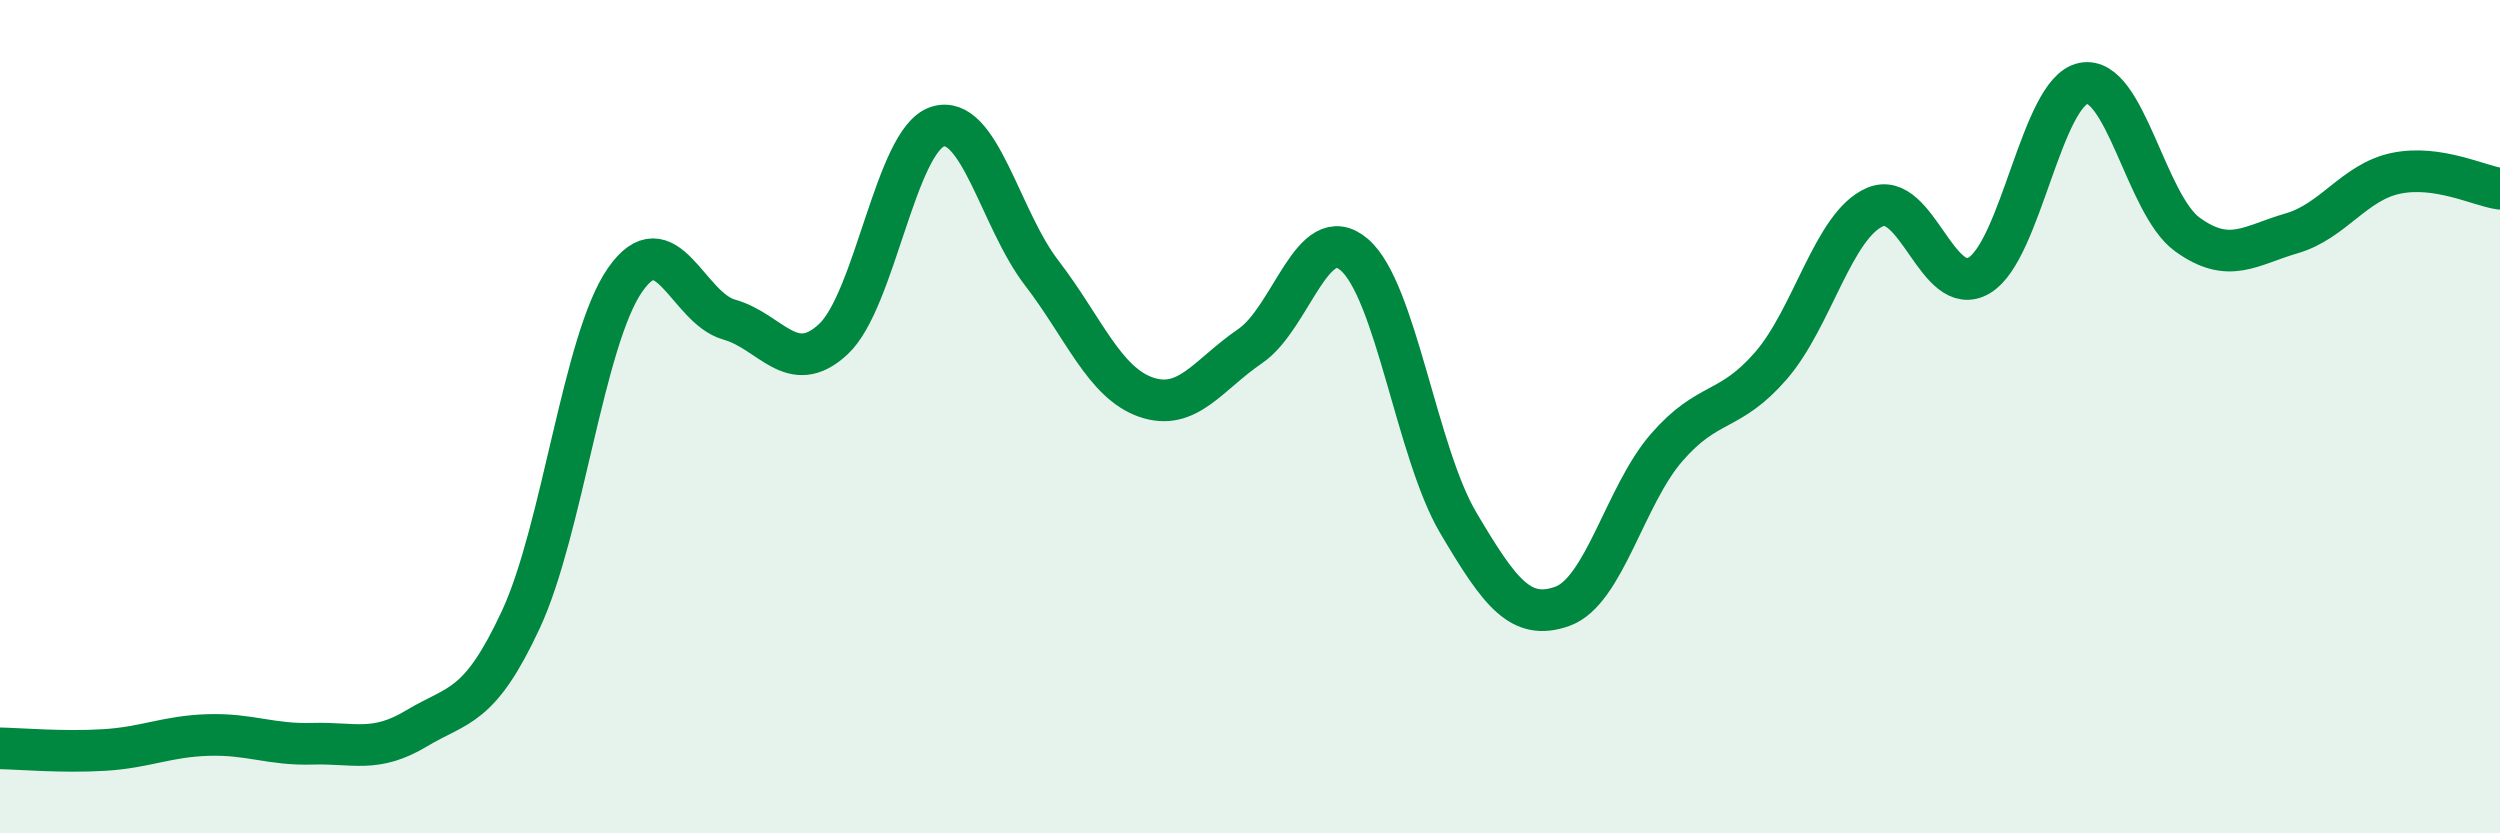
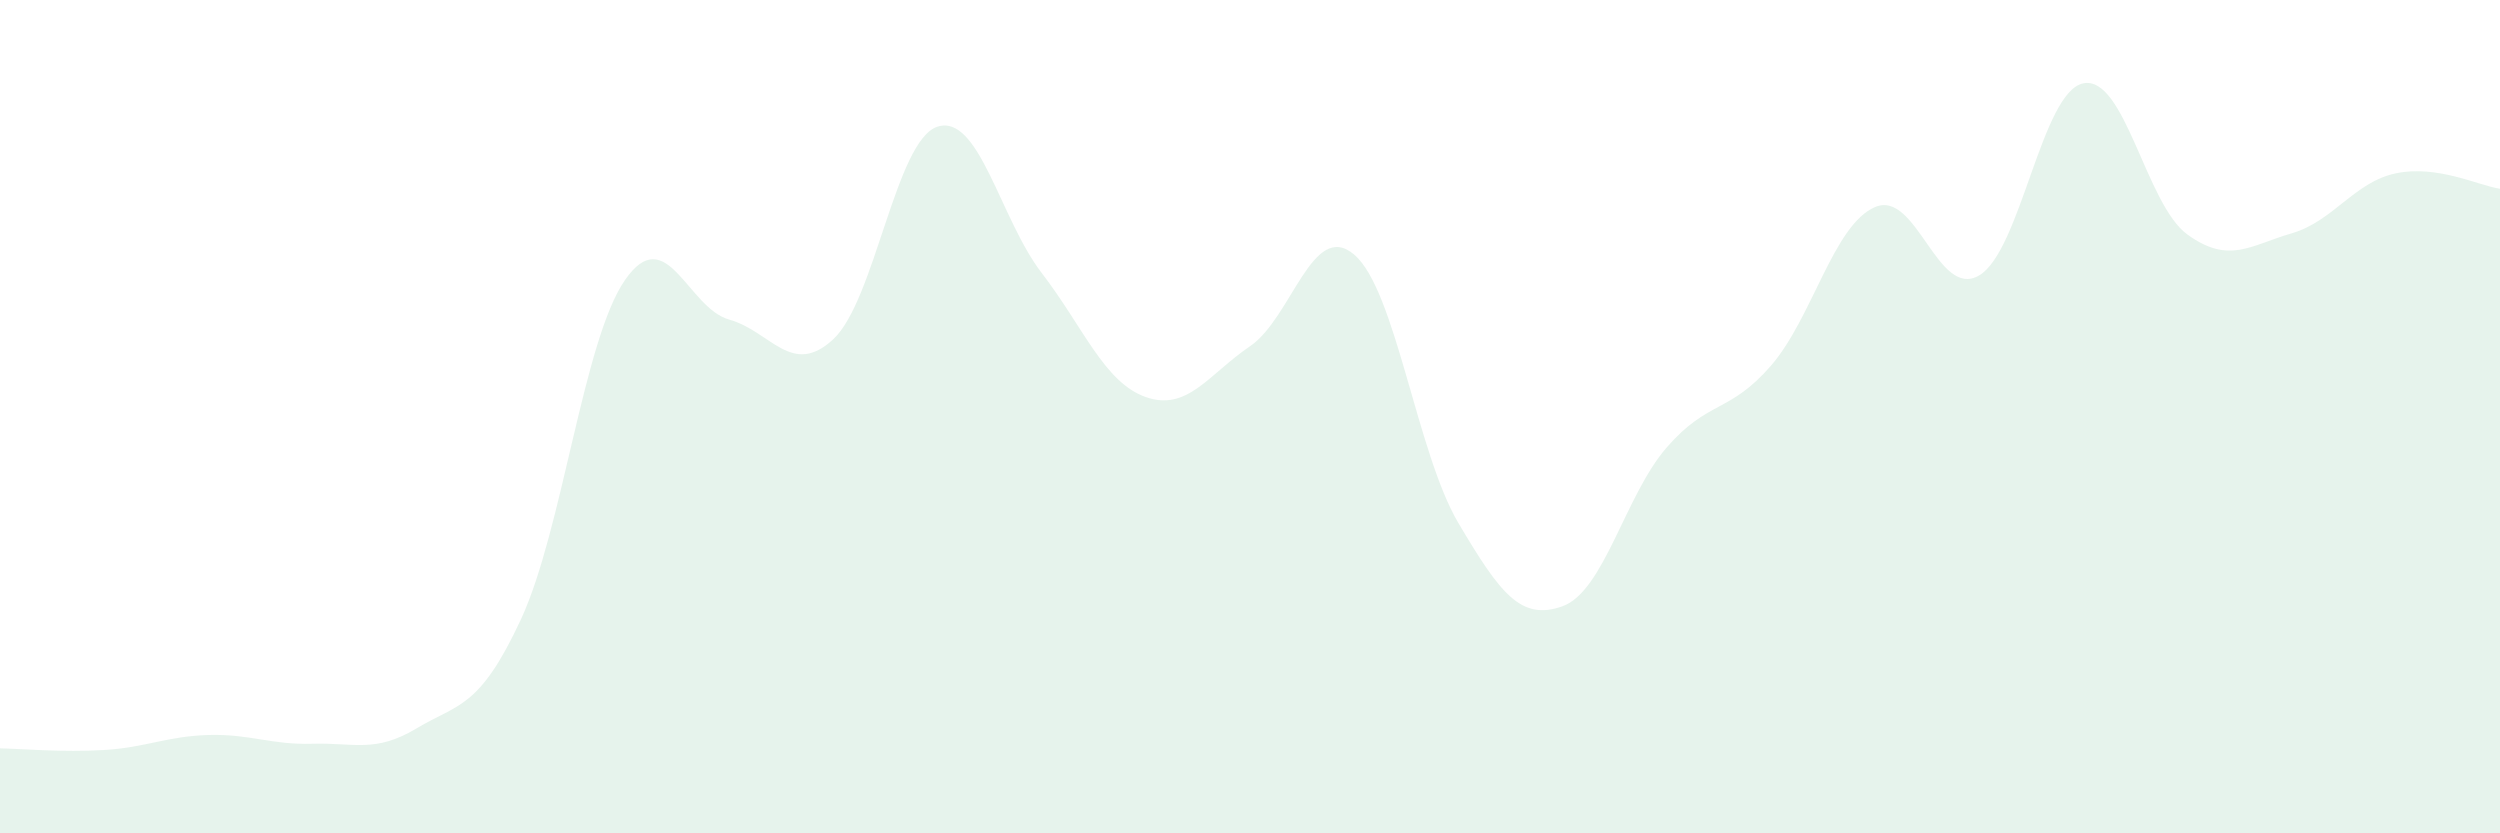
<svg xmlns="http://www.w3.org/2000/svg" width="60" height="20" viewBox="0 0 60 20">
  <path d="M 0,17.96 C 0.5,17.97 1.5,18.06 2.5,18 C 3.5,17.94 4,17.67 5,17.64 C 6,17.61 6.5,17.88 7.5,17.85 C 8.5,17.82 9,18.08 10,17.48 C 11,16.88 11.5,17.02 12.5,14.87 C 13.5,12.72 14,8.16 15,6.72 C 16,5.28 16.5,7.39 17.5,7.67 C 18.5,7.95 19,9.07 20,8.14 C 21,7.21 21.5,3.36 22.5,3.04 C 23.5,2.72 24,5.25 25,6.55 C 26,7.85 26.5,9.18 27.5,9.53 C 28.5,9.88 29,8.99 30,8.31 C 31,7.63 31.5,5.26 32.5,6.11 C 33.5,6.96 34,10.86 35,12.55 C 36,14.24 36.5,14.91 37.5,14.55 C 38.5,14.19 39,11.89 40,10.74 C 41,9.59 41.5,9.93 42.5,8.78 C 43.5,7.63 44,5.4 45,4.97 C 46,4.54 46.5,7.2 47.5,6.61 C 48.5,6.02 49,2.2 50,2 C 51,1.8 51.5,4.91 52.5,5.63 C 53.5,6.35 54,5.89 55,5.6 C 56,5.31 56.5,4.37 57.5,4.16 C 58.5,3.95 59.5,4.46 60,4.53L60 20L0 20Z" fill="#008740" opacity="0.1" stroke-linecap="round" stroke-linejoin="round" />
-   <path d="M 0,17.96 C 0.5,17.97 1.5,18.06 2.5,18 C 3.5,17.94 4,17.67 5,17.64 C 6,17.61 6.5,17.88 7.5,17.85 C 8.5,17.82 9,18.08 10,17.48 C 11,16.88 11.5,17.02 12.5,14.87 C 13.5,12.72 14,8.16 15,6.72 C 16,5.28 16.5,7.39 17.5,7.67 C 18.5,7.95 19,9.07 20,8.14 C 21,7.21 21.5,3.36 22.5,3.04 C 23.5,2.72 24,5.25 25,6.55 C 26,7.85 26.5,9.18 27.5,9.53 C 28.5,9.88 29,8.99 30,8.31 C 31,7.63 31.5,5.26 32.5,6.11 C 33.5,6.96 34,10.86 35,12.55 C 36,14.24 36.5,14.91 37.5,14.55 C 38.5,14.19 39,11.89 40,10.74 C 41,9.59 41.5,9.93 42.5,8.78 C 43.5,7.63 44,5.4 45,4.97 C 46,4.54 46.5,7.2 47.5,6.61 C 48.5,6.02 49,2.2 50,2 C 51,1.8 51.5,4.91 52.5,5.63 C 53.5,6.35 54,5.89 55,5.6 C 56,5.31 56.5,4.37 57.5,4.16 C 58.5,3.95 59.5,4.46 60,4.53" stroke="#008740" stroke-width="1" fill="none" stroke-linecap="round" stroke-linejoin="round" />
</svg>